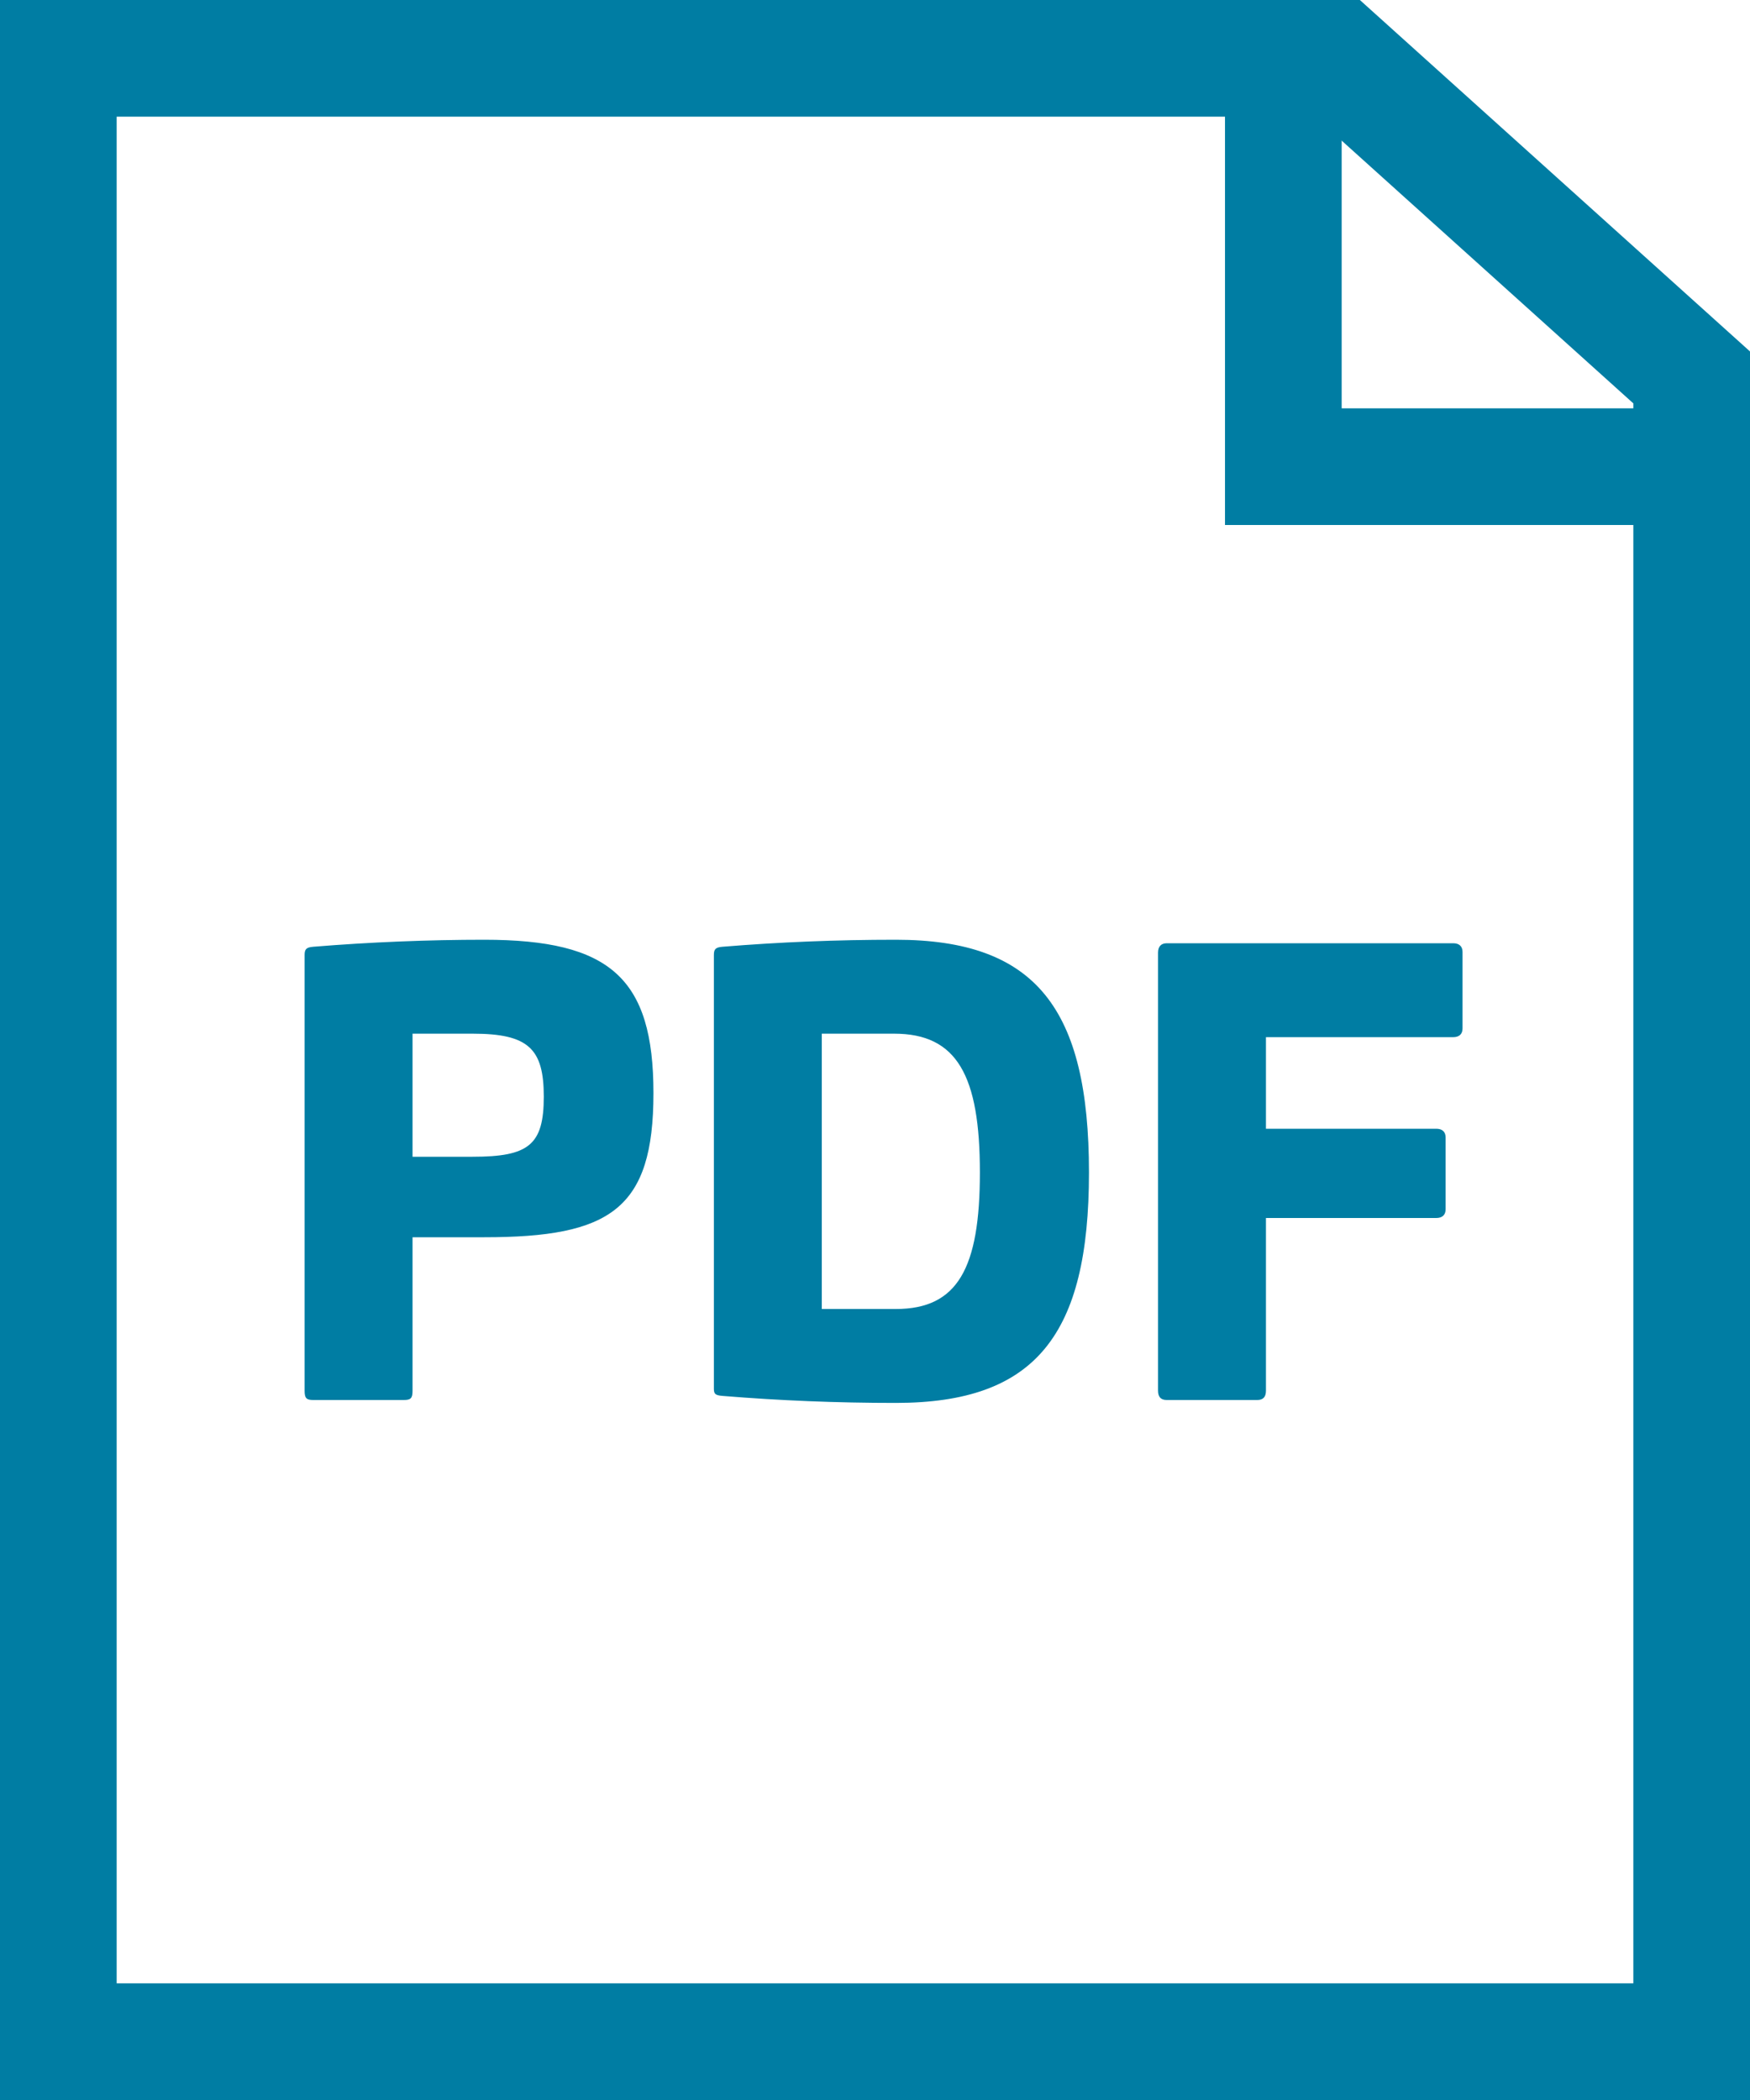
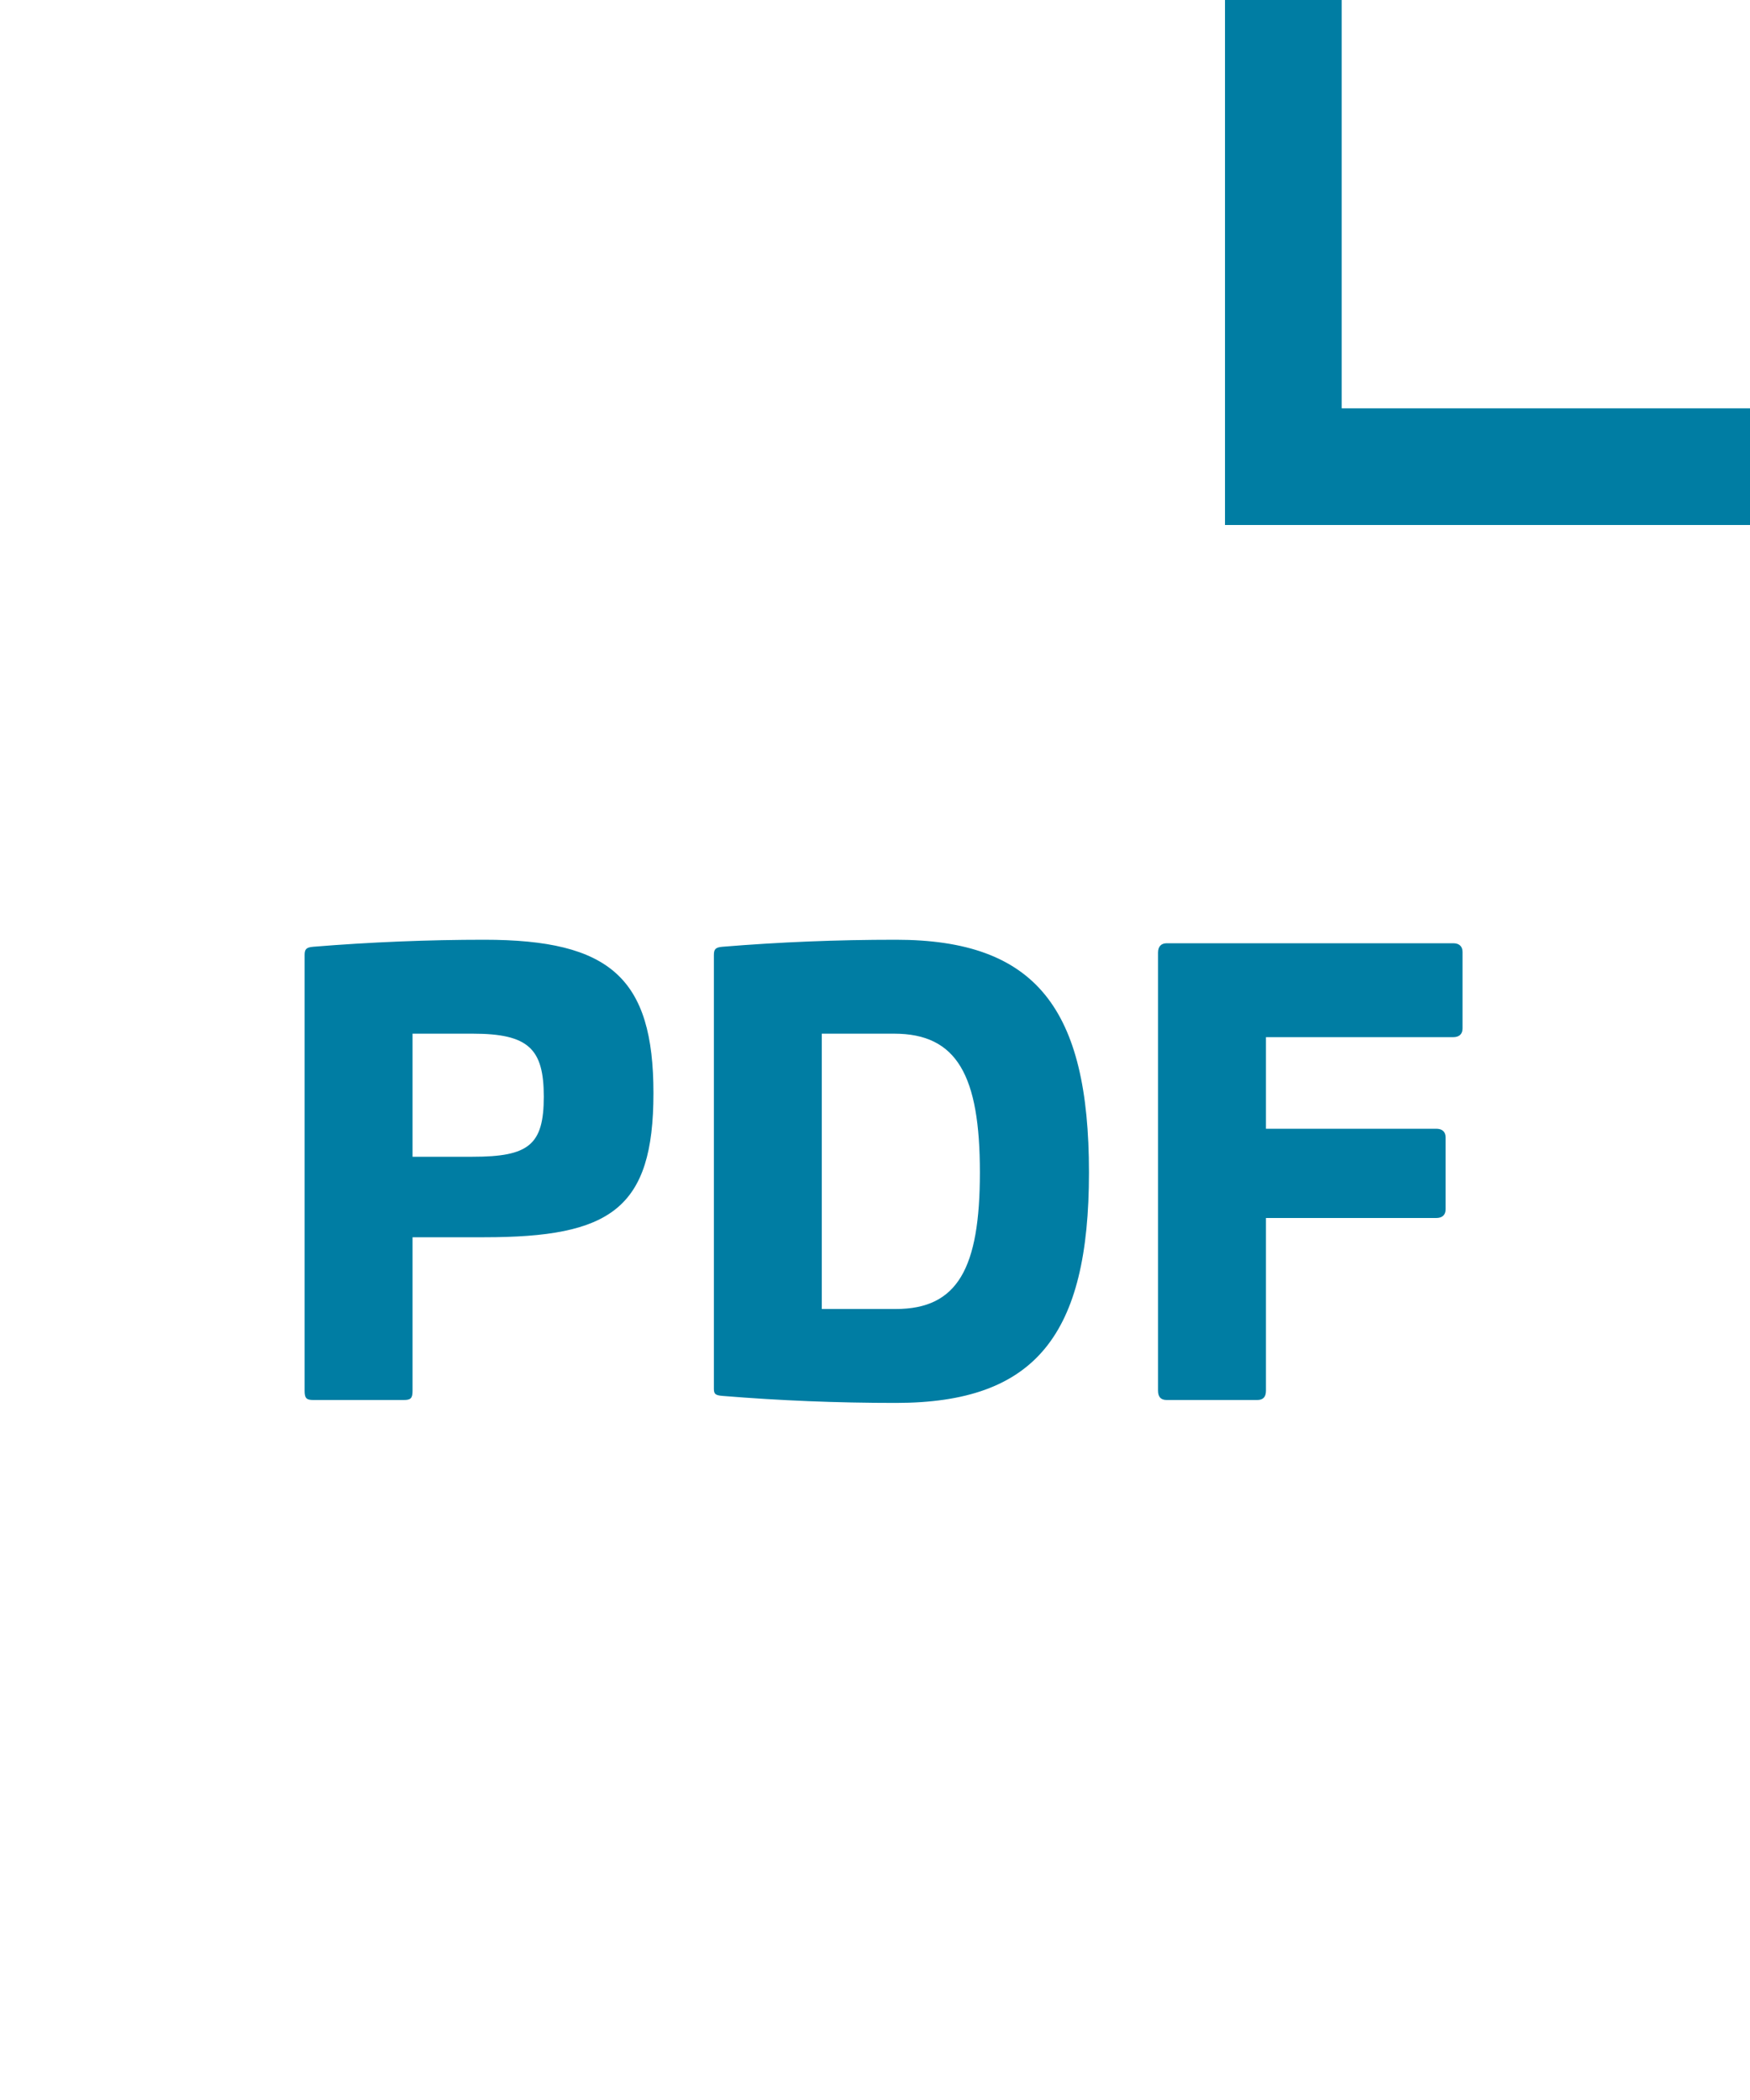
<svg xmlns="http://www.w3.org/2000/svg" width="15" height="18" viewBox="0 0 15 18" fill="none">
-   <path d="M0.5 0.5H11.464L14.5 3.235V17.5H0.5V0.5Z" stroke="#007DA3" />
  <path d="M11 0V4H15" stroke="#007DA3" />
  <path fill-rule="evenodd" clip-rule="evenodd" d="M3.461 12C3.521 12 3.536 11.985 3.536 11.92V10.605H4.151C5.231 10.605 5.601 10.365 5.601 9.37C5.601 8.385 5.231 8.055 4.151 8.055C3.676 8.055 3.176 8.075 2.686 8.115C2.626 8.12 2.611 8.135 2.611 8.185V11.92C2.611 11.985 2.626 12 2.686 12H3.461ZM4.051 9.915H3.536V8.86H4.051C4.531 8.86 4.661 8.99 4.661 9.4C4.661 9.815 4.531 9.915 4.051 9.915ZM9.334 10.05C9.334 11.44 8.879 12.025 7.679 12.025C7.169 12.025 6.684 12.005 6.194 11.965C6.134 11.96 6.119 11.95 6.119 11.905V8.185C6.119 8.135 6.134 8.12 6.194 8.115C6.684 8.075 7.169 8.055 7.679 8.055C8.879 8.055 9.334 8.645 9.334 10.05ZM7.679 11.22H7.044V8.86H7.664C8.204 8.86 8.399 9.22 8.399 10.05C8.399 10.87 8.209 11.22 7.679 11.22ZM10.851 11.92C10.851 11.975 10.826 12 10.776 12H10.001C9.951 12 9.926 11.975 9.926 11.92V8.165C9.926 8.115 9.951 8.085 10.001 8.085H12.456C12.506 8.085 12.536 8.11 12.536 8.16V8.815C12.536 8.865 12.506 8.89 12.456 8.89H10.851V9.675H12.311C12.361 9.675 12.391 9.7 12.391 9.75V10.365C12.391 10.415 12.361 10.44 12.311 10.44H10.851V11.92Z" fill="#007DA3" />
</svg>